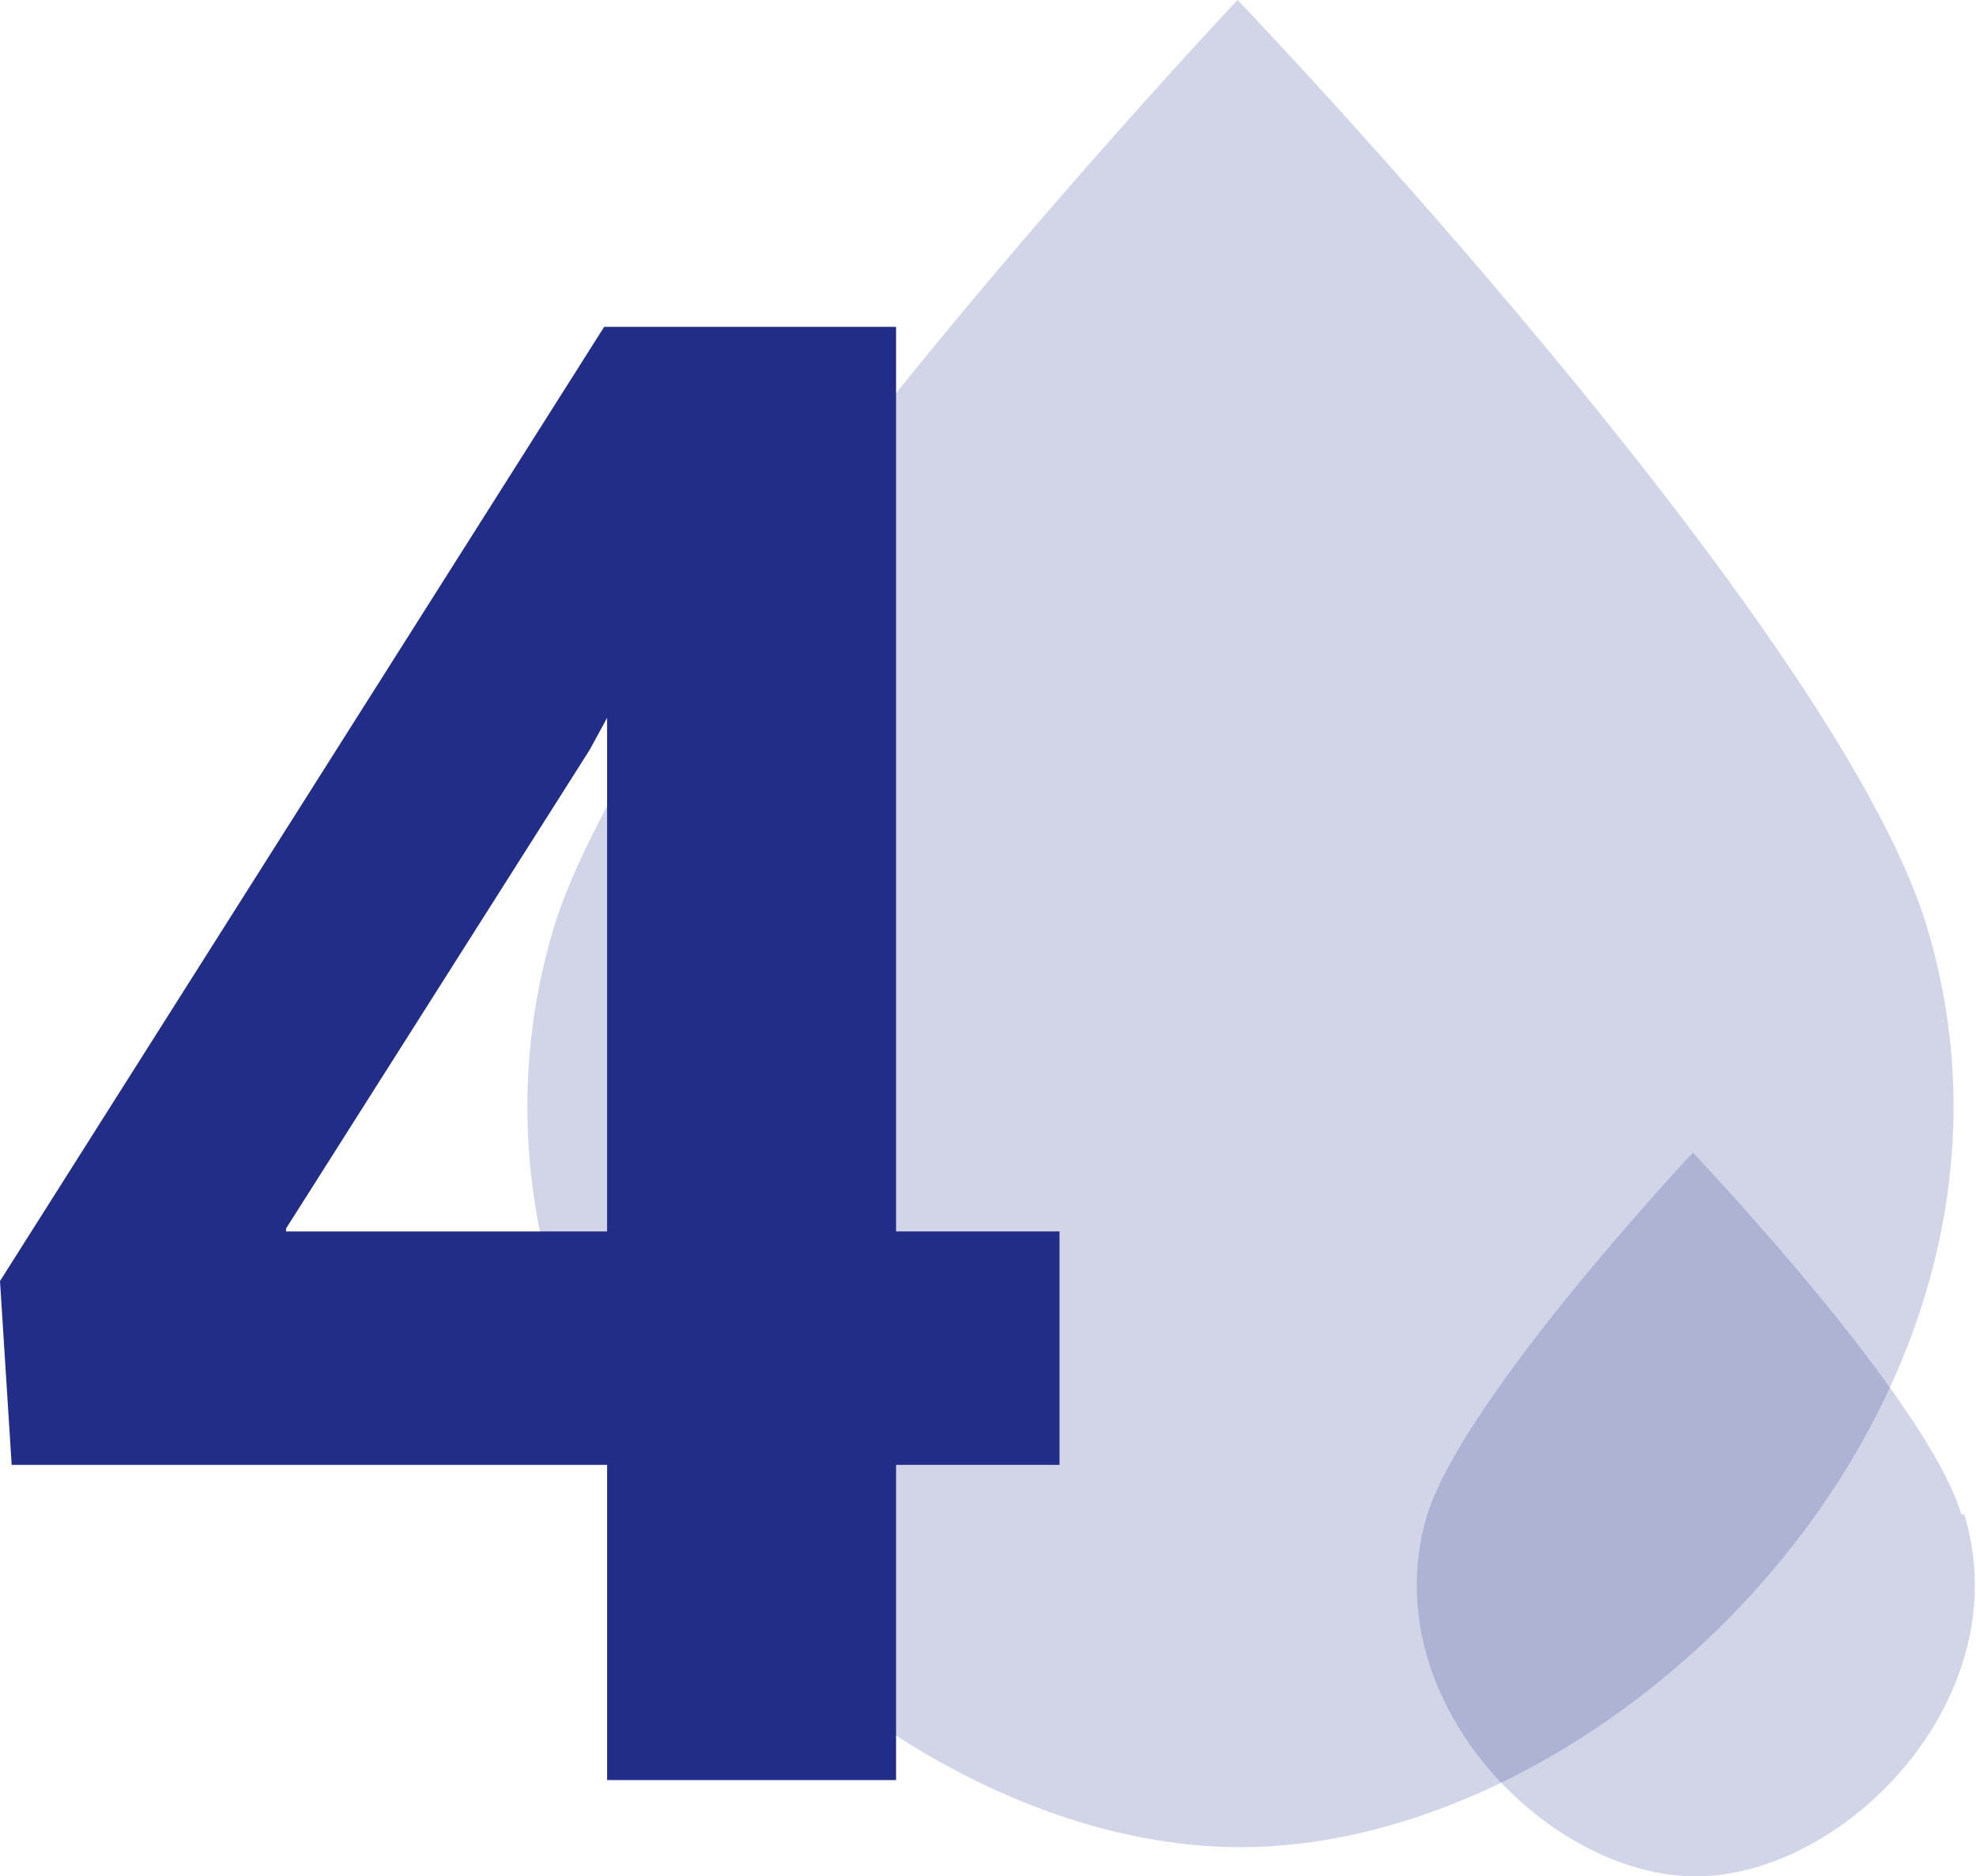
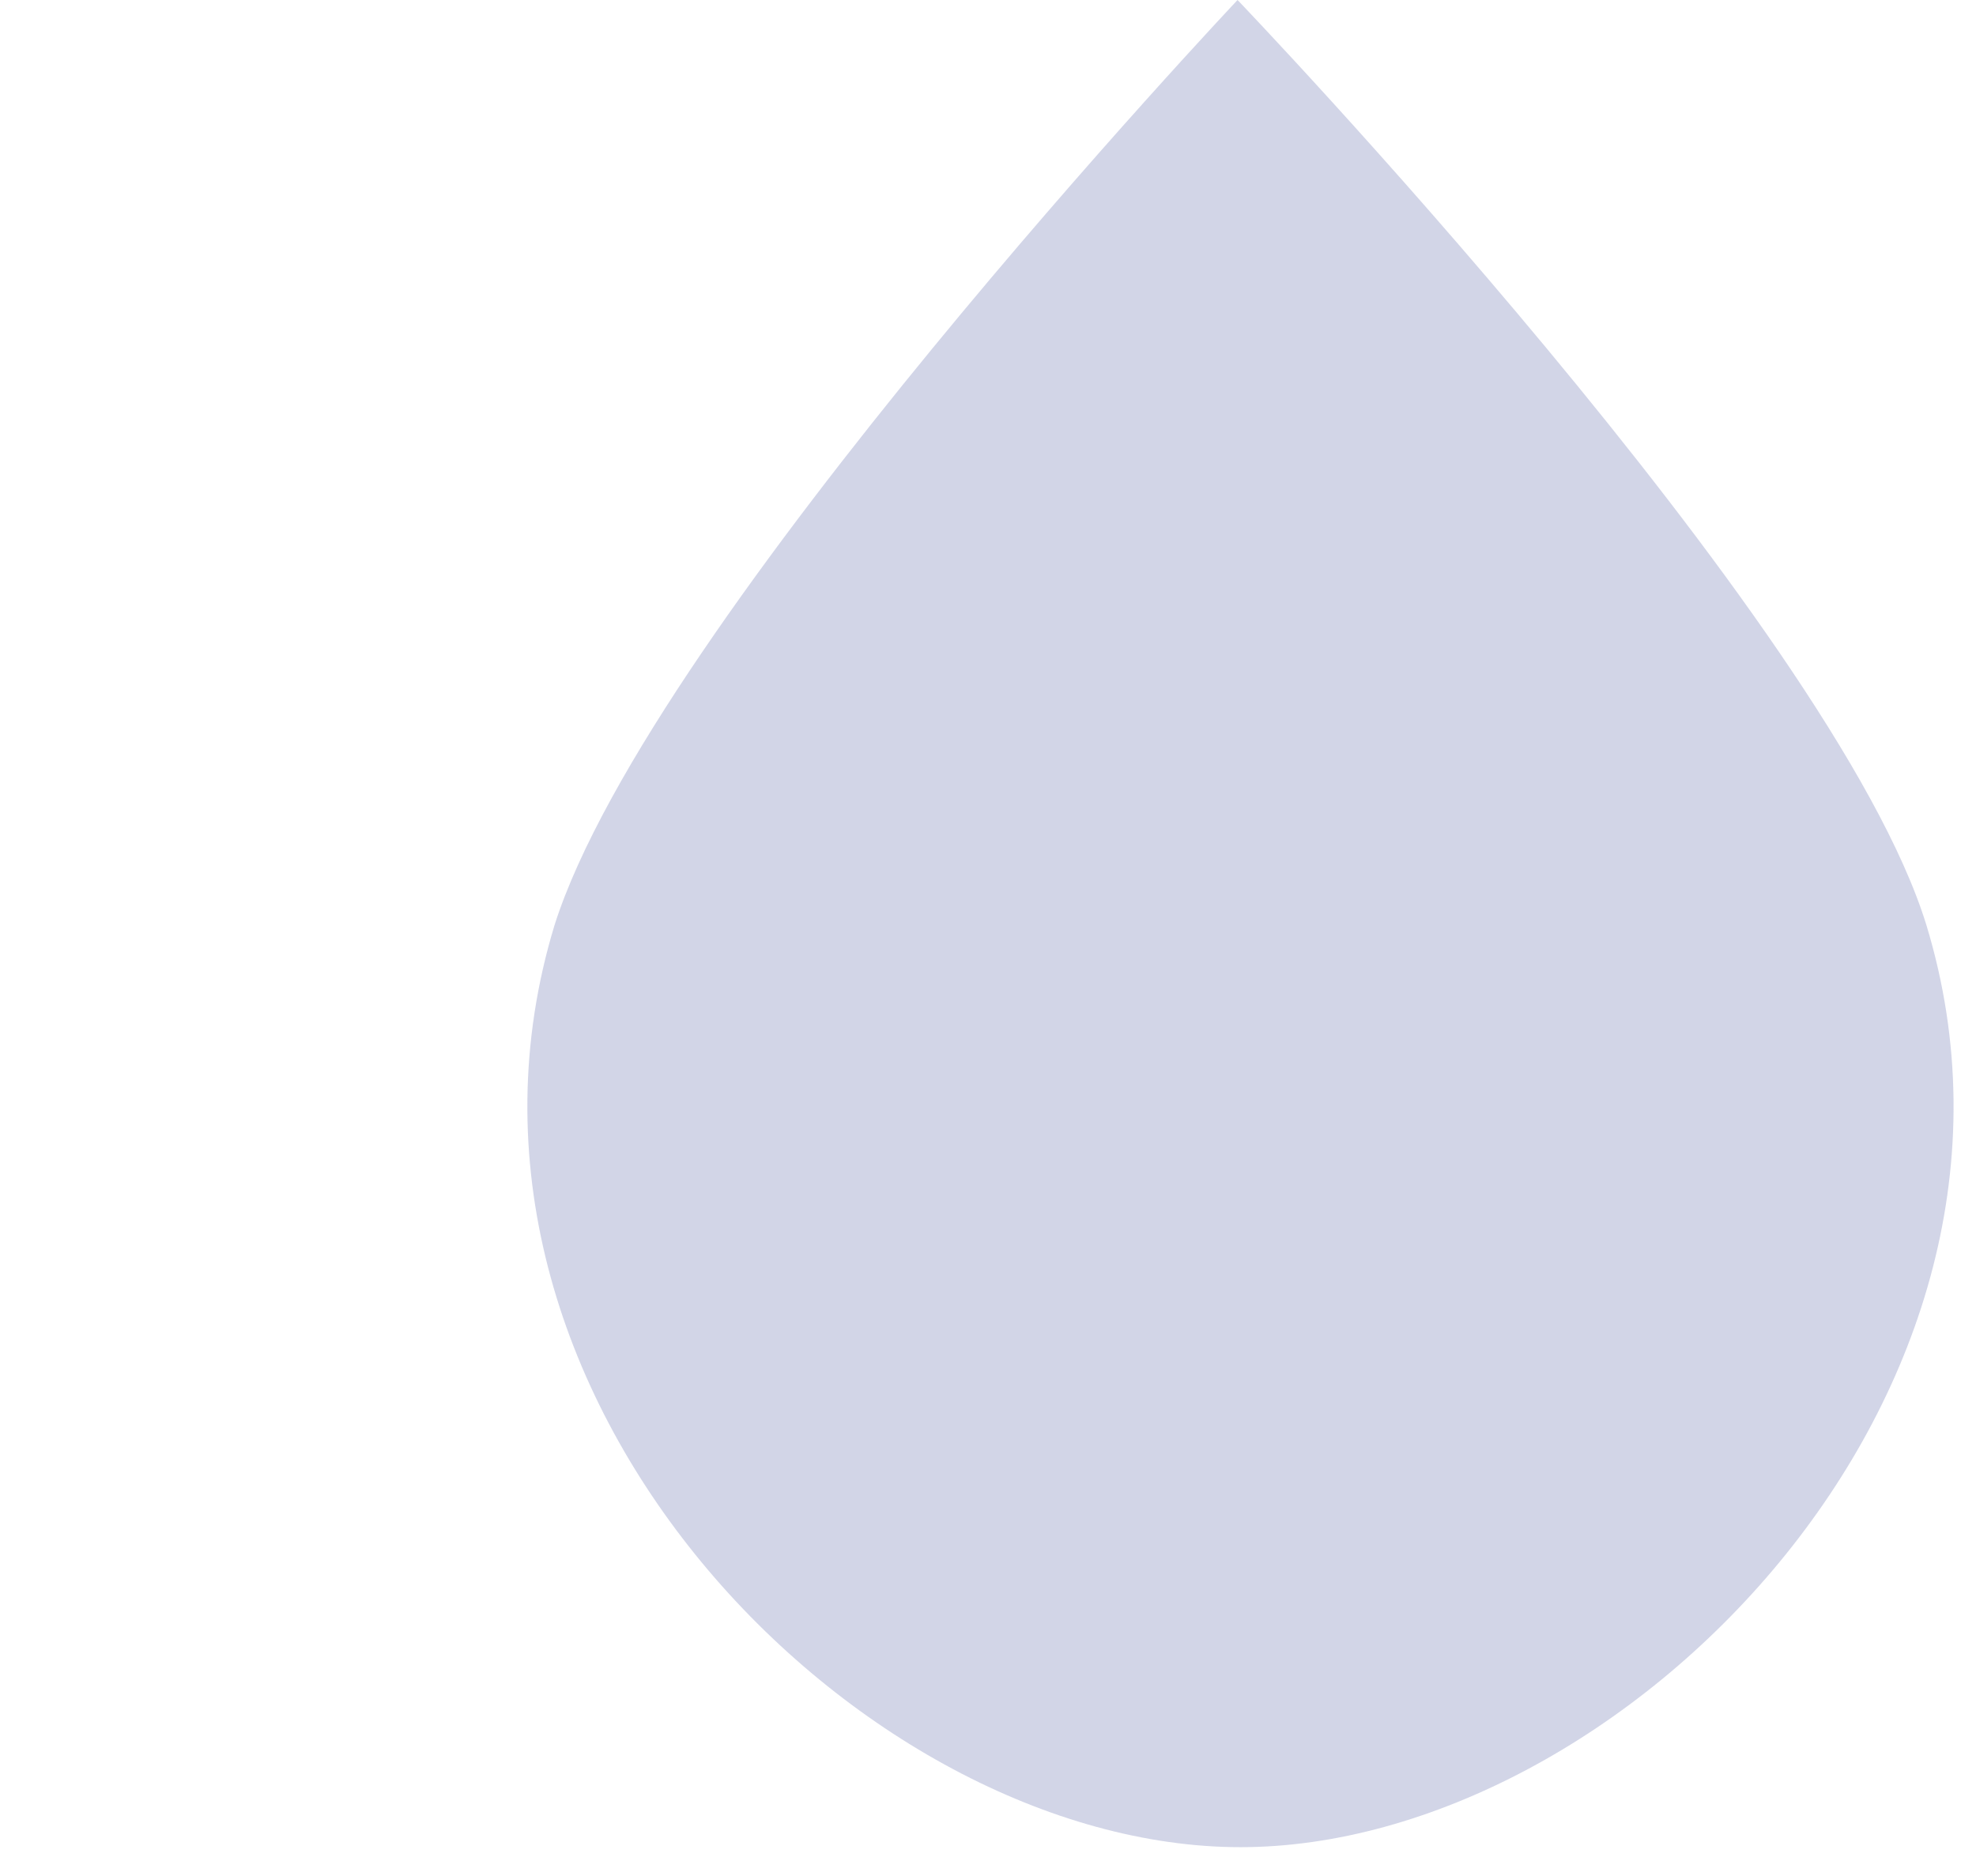
<svg xmlns="http://www.w3.org/2000/svg" id="Capa_1" version="1.1" viewBox="0 0 67.7 64.3">
  <defs>
    <style>
      .st0, .st1 {
        fill: #222d87;
      }

      .st1 {
        opacity: .2;
      }
    </style>
  </defs>
  <g id="_4">
-     <path id="Trazado_44" class="st0" d="M30.7,42.2h5.6v8h-5.6v10.8h-9.9v-10.8H.4L0,43.9,20.7,11.2h10v31ZM9.8,42.2h11v-17.6l-.6,1.1-10.4,16.4Z" />
    <path id="Trazado_37" class="st1" d="M66,31.7c4.9,16.1-10.5,31.6-23.5,31.6s-28.4-15.5-23.5-31.6C22.3,21.3,42.4,0,42.4,0,42.4,0,62.8,21.3,66,31.7" />
-     <path id="Trazado_38" class="st1" d="M67.3,51.9c1.9,6.3-4.1,12.4-9.2,12.4s-11.1-6.1-9.2-12.4c1.3-4.1,9.1-12.4,9.1-12.4,0,0,8,8.4,9.2,12.4" />
  </g>
</svg>